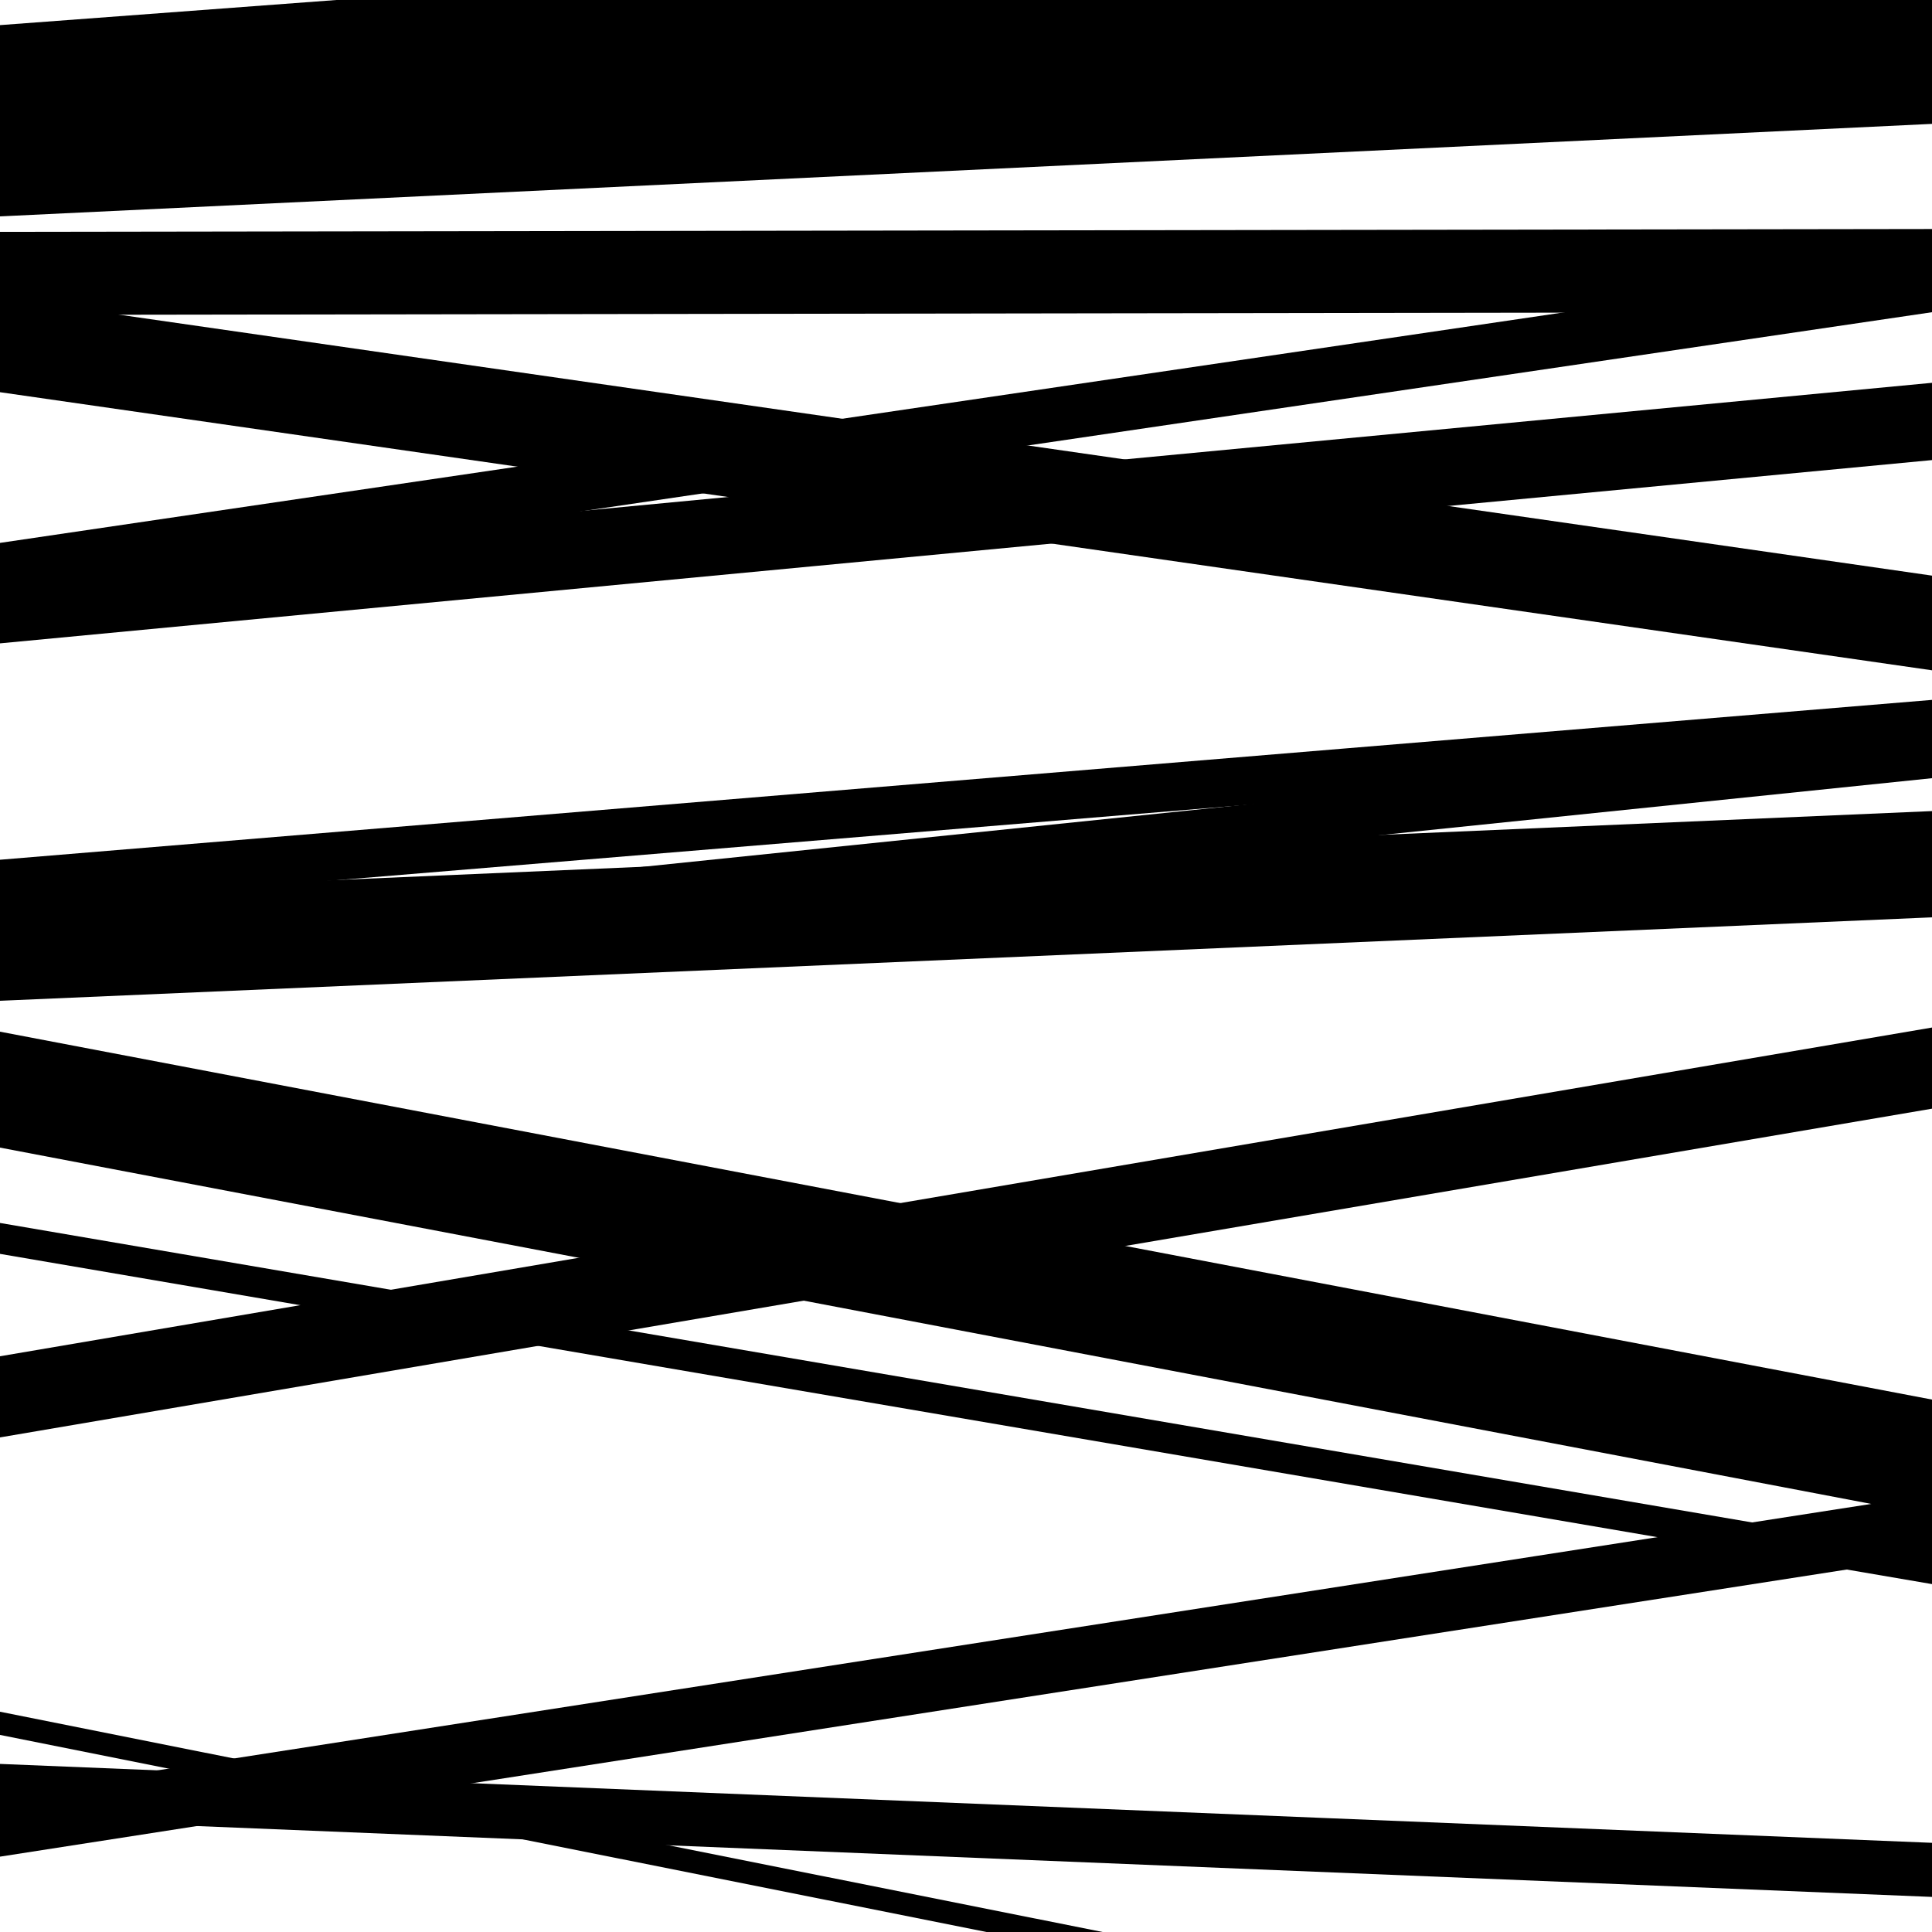
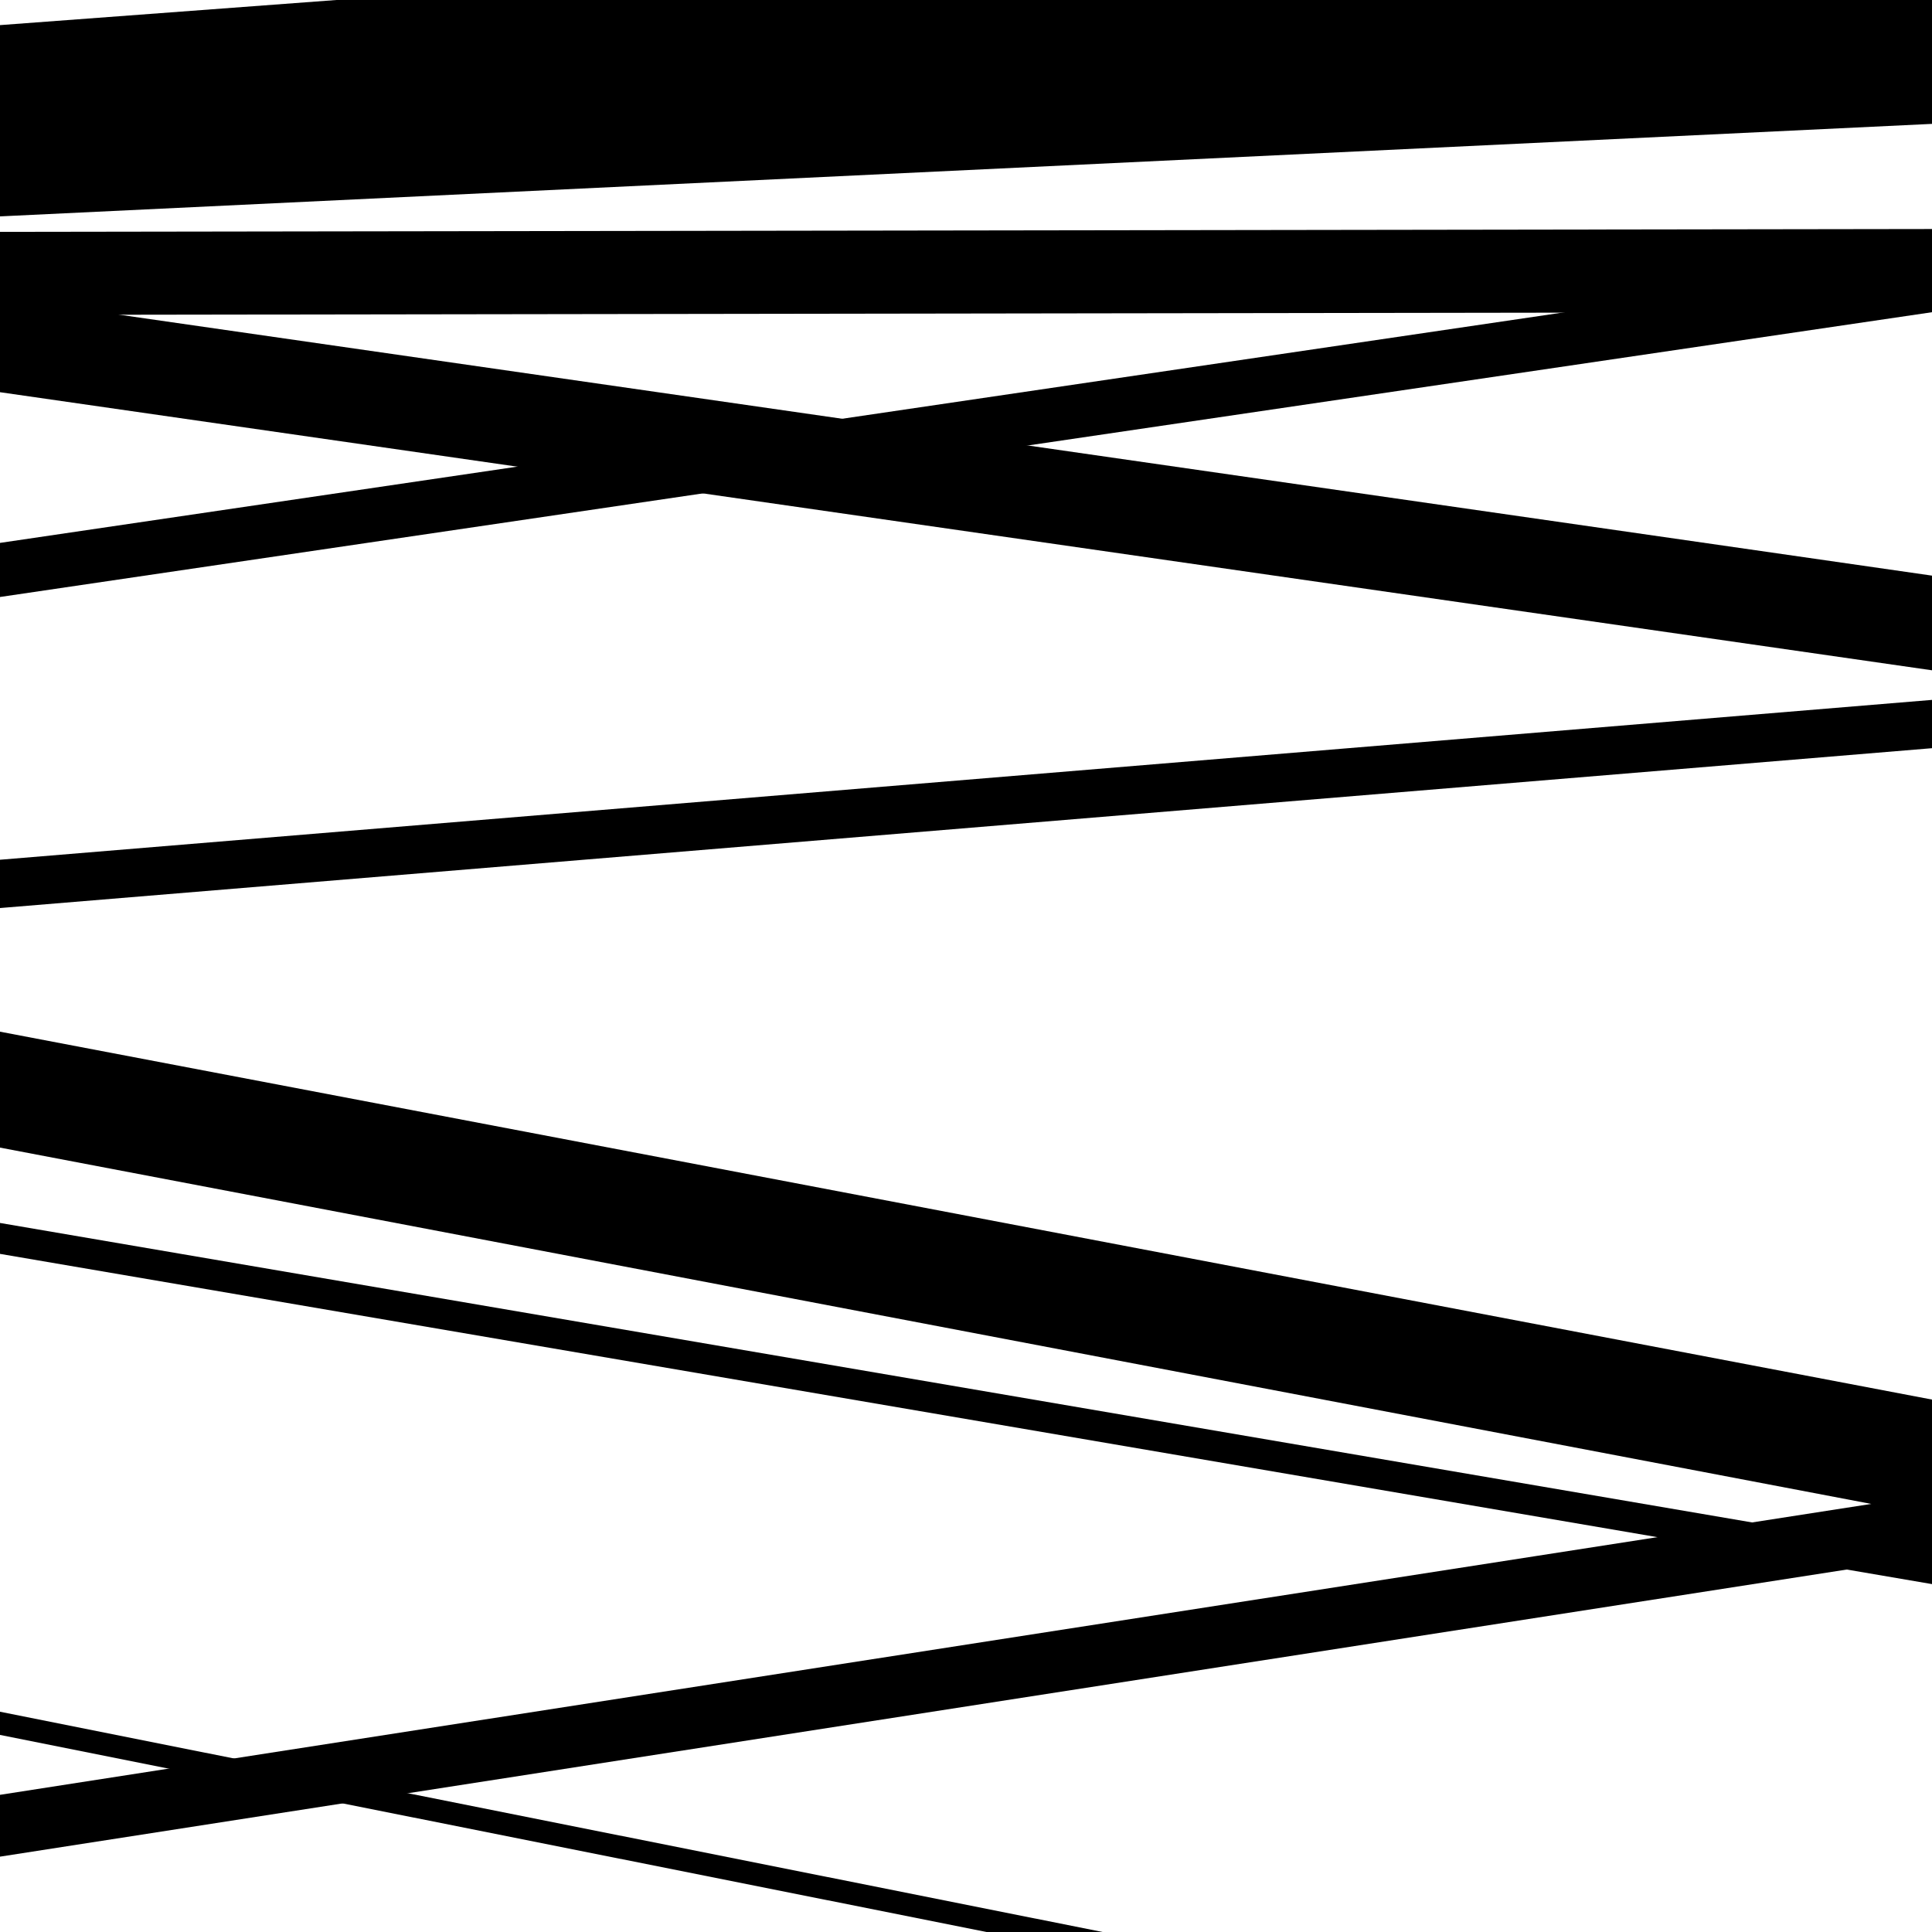
<svg xmlns="http://www.w3.org/2000/svg" viewBox="0 0 1000 1000" height="1000" width="1000">
  <rect x="0" y="0" width="1000" height="1000" fill="#ffffff" />
  <path opacity="0.8" d="M 0 73 L 1000 -1.665 L 1000 -61.665 L 0 13 Z" fill="hsl(78, 15%, 50%)" />
-   <path opacity="0.8" d="M 0 333 L 1000 238.139 L 1000 198.139 L 0 293 Z" fill="hsl(83, 25%, 70%)" />
-   <path opacity="0.8" d="M 0 506 L 1000 402.794 L 1000 379.794 L 0 483 Z" fill="hsl(88, 30%, 90%)" />
-   <path opacity="0.8" d="M 0 744 L 1000 573.848 L 1000 531.848 L 0 702 Z" fill="hsl(73, 10%, 30%)" />
  <path opacity="0.8" d="M 0 961 L 1000 805.533 L 1000 773.533 L 0 929 Z" fill="hsl(78, 15%, 50%)" />
  <path opacity="0.8" d="M 0 112 L 1000 64.119 L 1000 -1.881 L 0 46 Z" fill="hsl(83, 25%, 70%)" />
  <path opacity="0.8" d="M 0 309 L 1000 161.6 L 1000 133.6 L 0 281 Z" fill="hsl(88, 30%, 90%)" />
  <path opacity="0.8" d="M 0 594 L 1000 784.418 L 1000 724.418 L 0 534 Z" fill="hsl(73, 10%, 30%)" />
  <path opacity="0.8" d="M 0 898 L 1000 1097.752 L 1000 1085.752 L 0 886 Z" fill="hsl(78, 15%, 50%)" />
  <path opacity="0.8" d="M 0 163 L 1000 161.54 L 1000 118.54 L 0 120 Z" fill="hsl(83, 25%, 70%)" />
  <path opacity="0.8" d="M 0 470 L 1000 387.264 L 1000 362.264 L 0 445 Z" fill="hsl(88, 30%, 90%)" />
  <path opacity="0.8" d="M 0 649 L 1000 819.929 L 1000 803.929 L 0 633 Z" fill="hsl(73, 10%, 30%)" />
-   <path opacity="0.8" d="M 0 941 L 1000 981.841 L 1000 953.841 L 0 913 Z" fill="hsl(78, 15%, 50%)" />
  <path opacity="0.8" d="M 0 203 L 1000 346.946 L 1000 297.946 L 0 154 Z" fill="hsl(83, 25%, 70%)" />
-   <path opacity="0.8" d="M 0 518 L 1000 474.815 L 1000 419.815 L 0 463 Z" fill="hsl(88, 30%, 90%)" />
</svg>